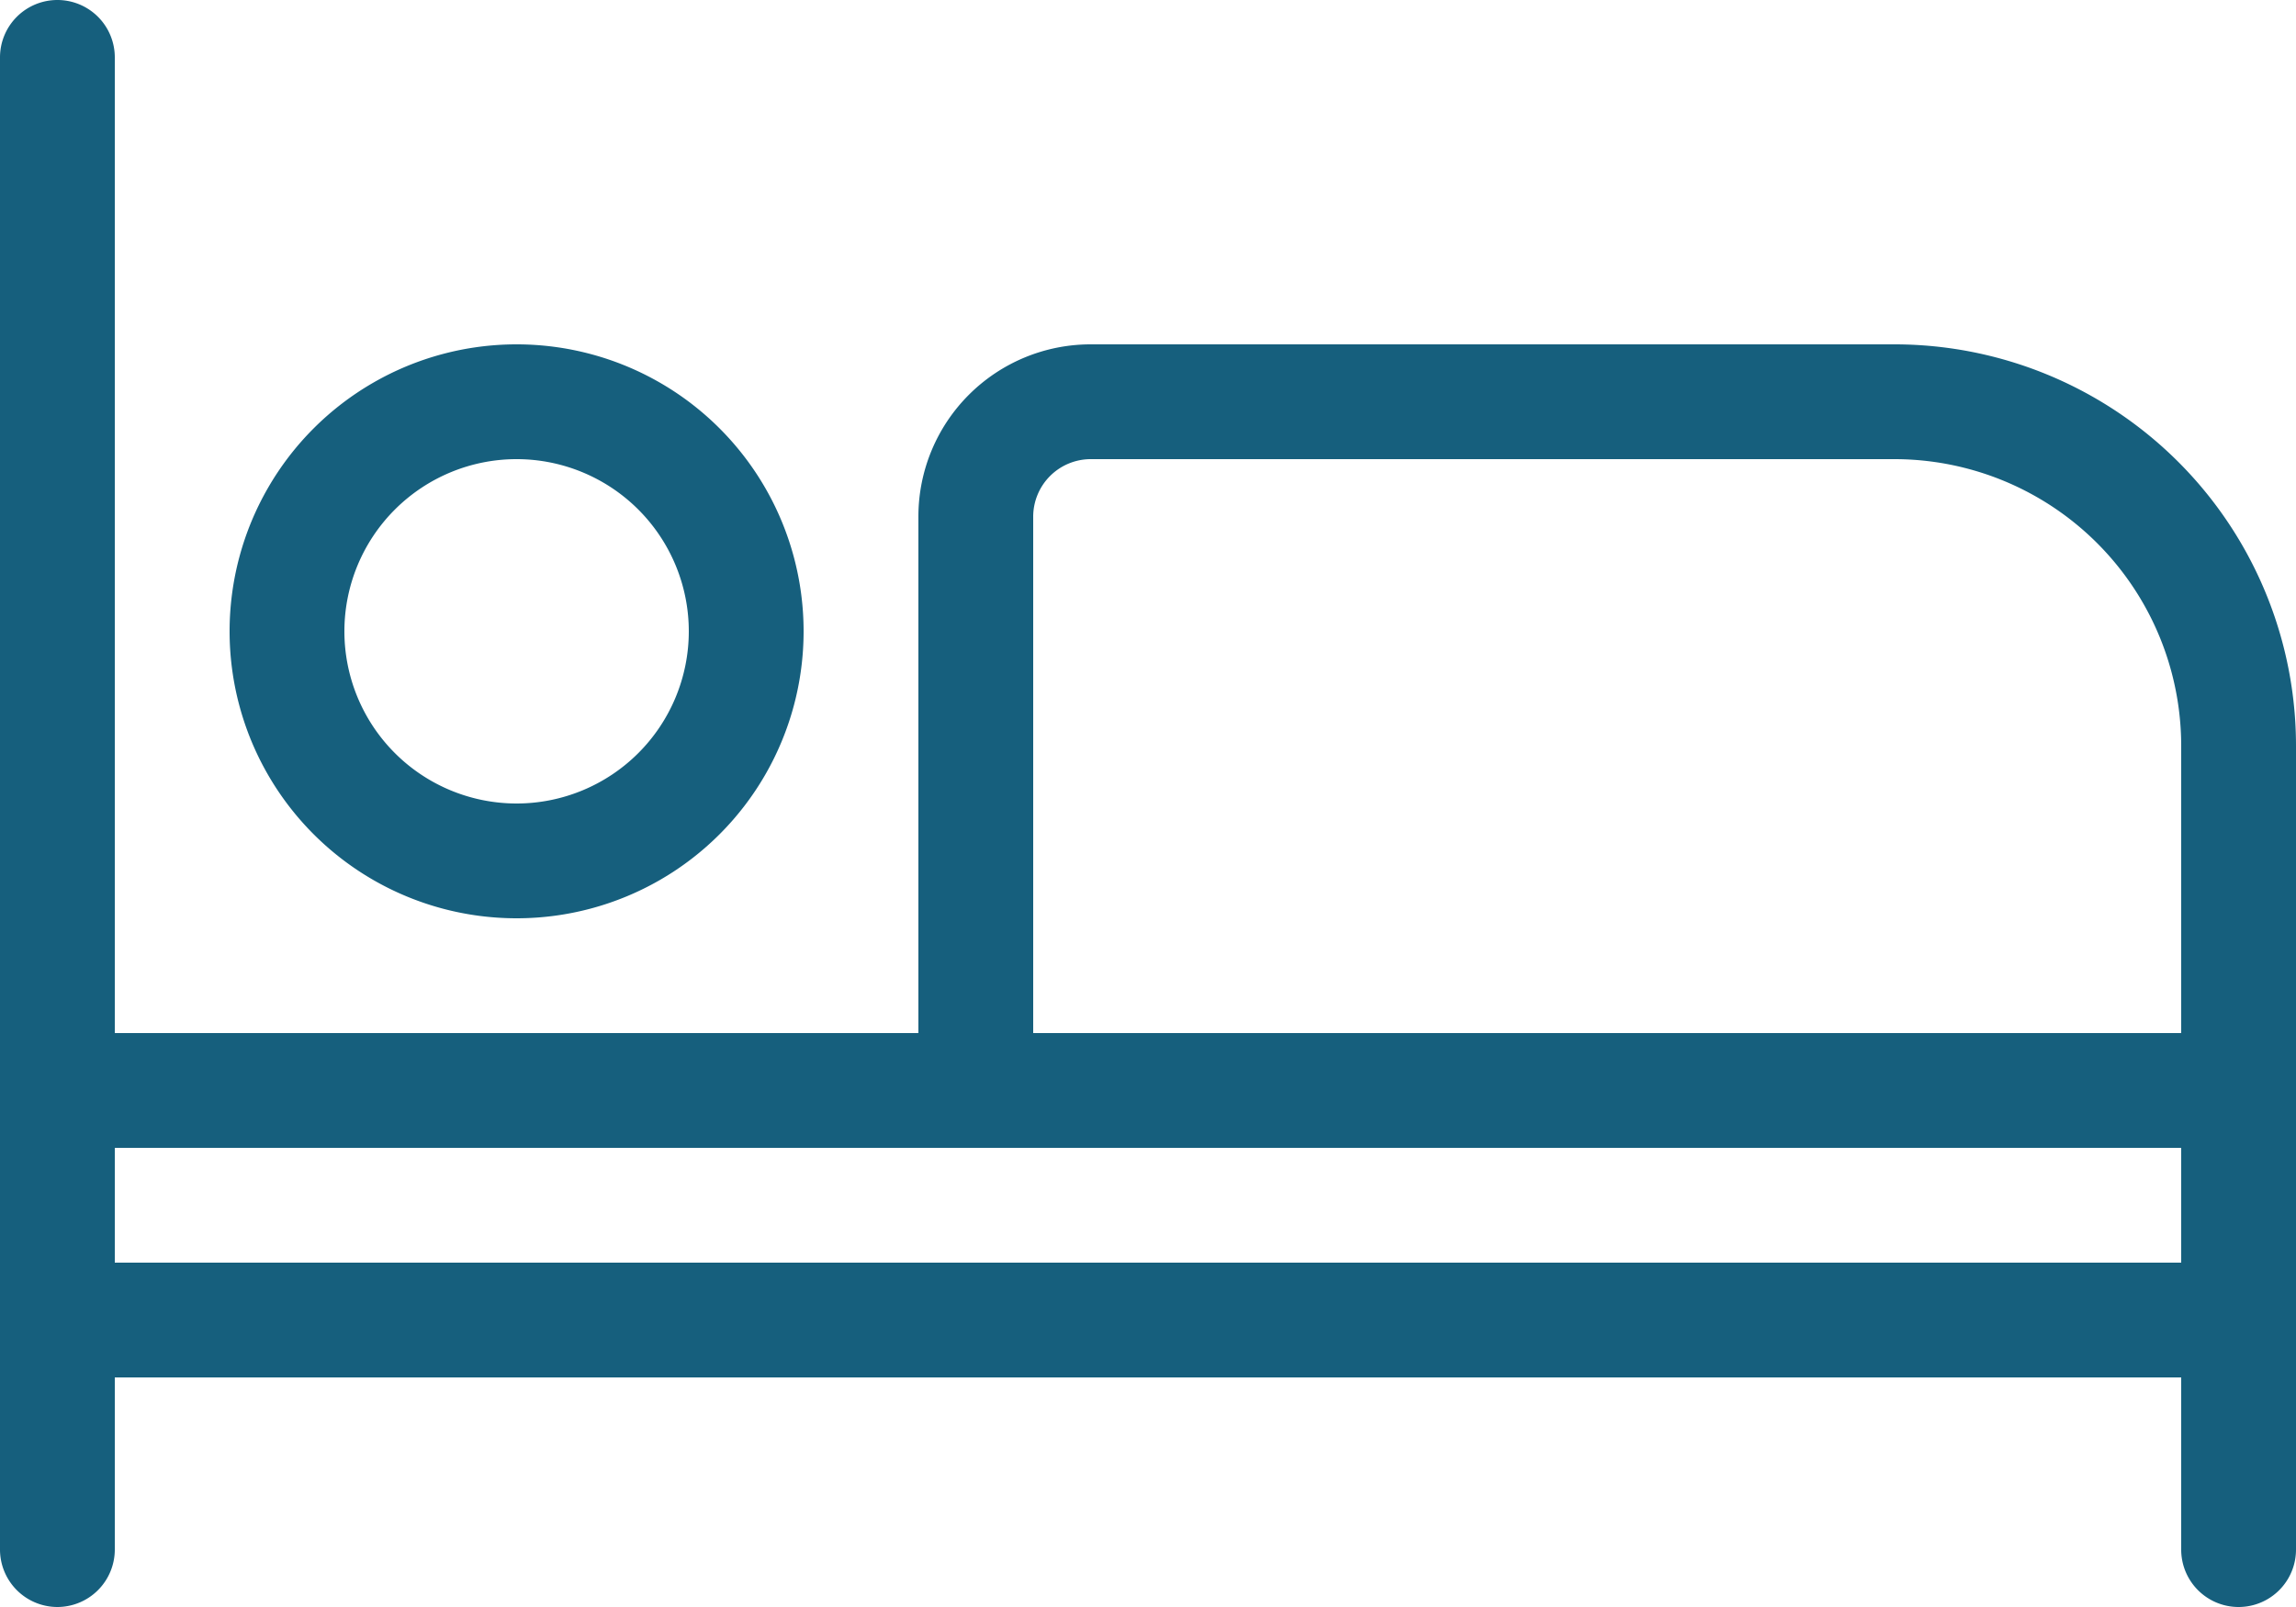
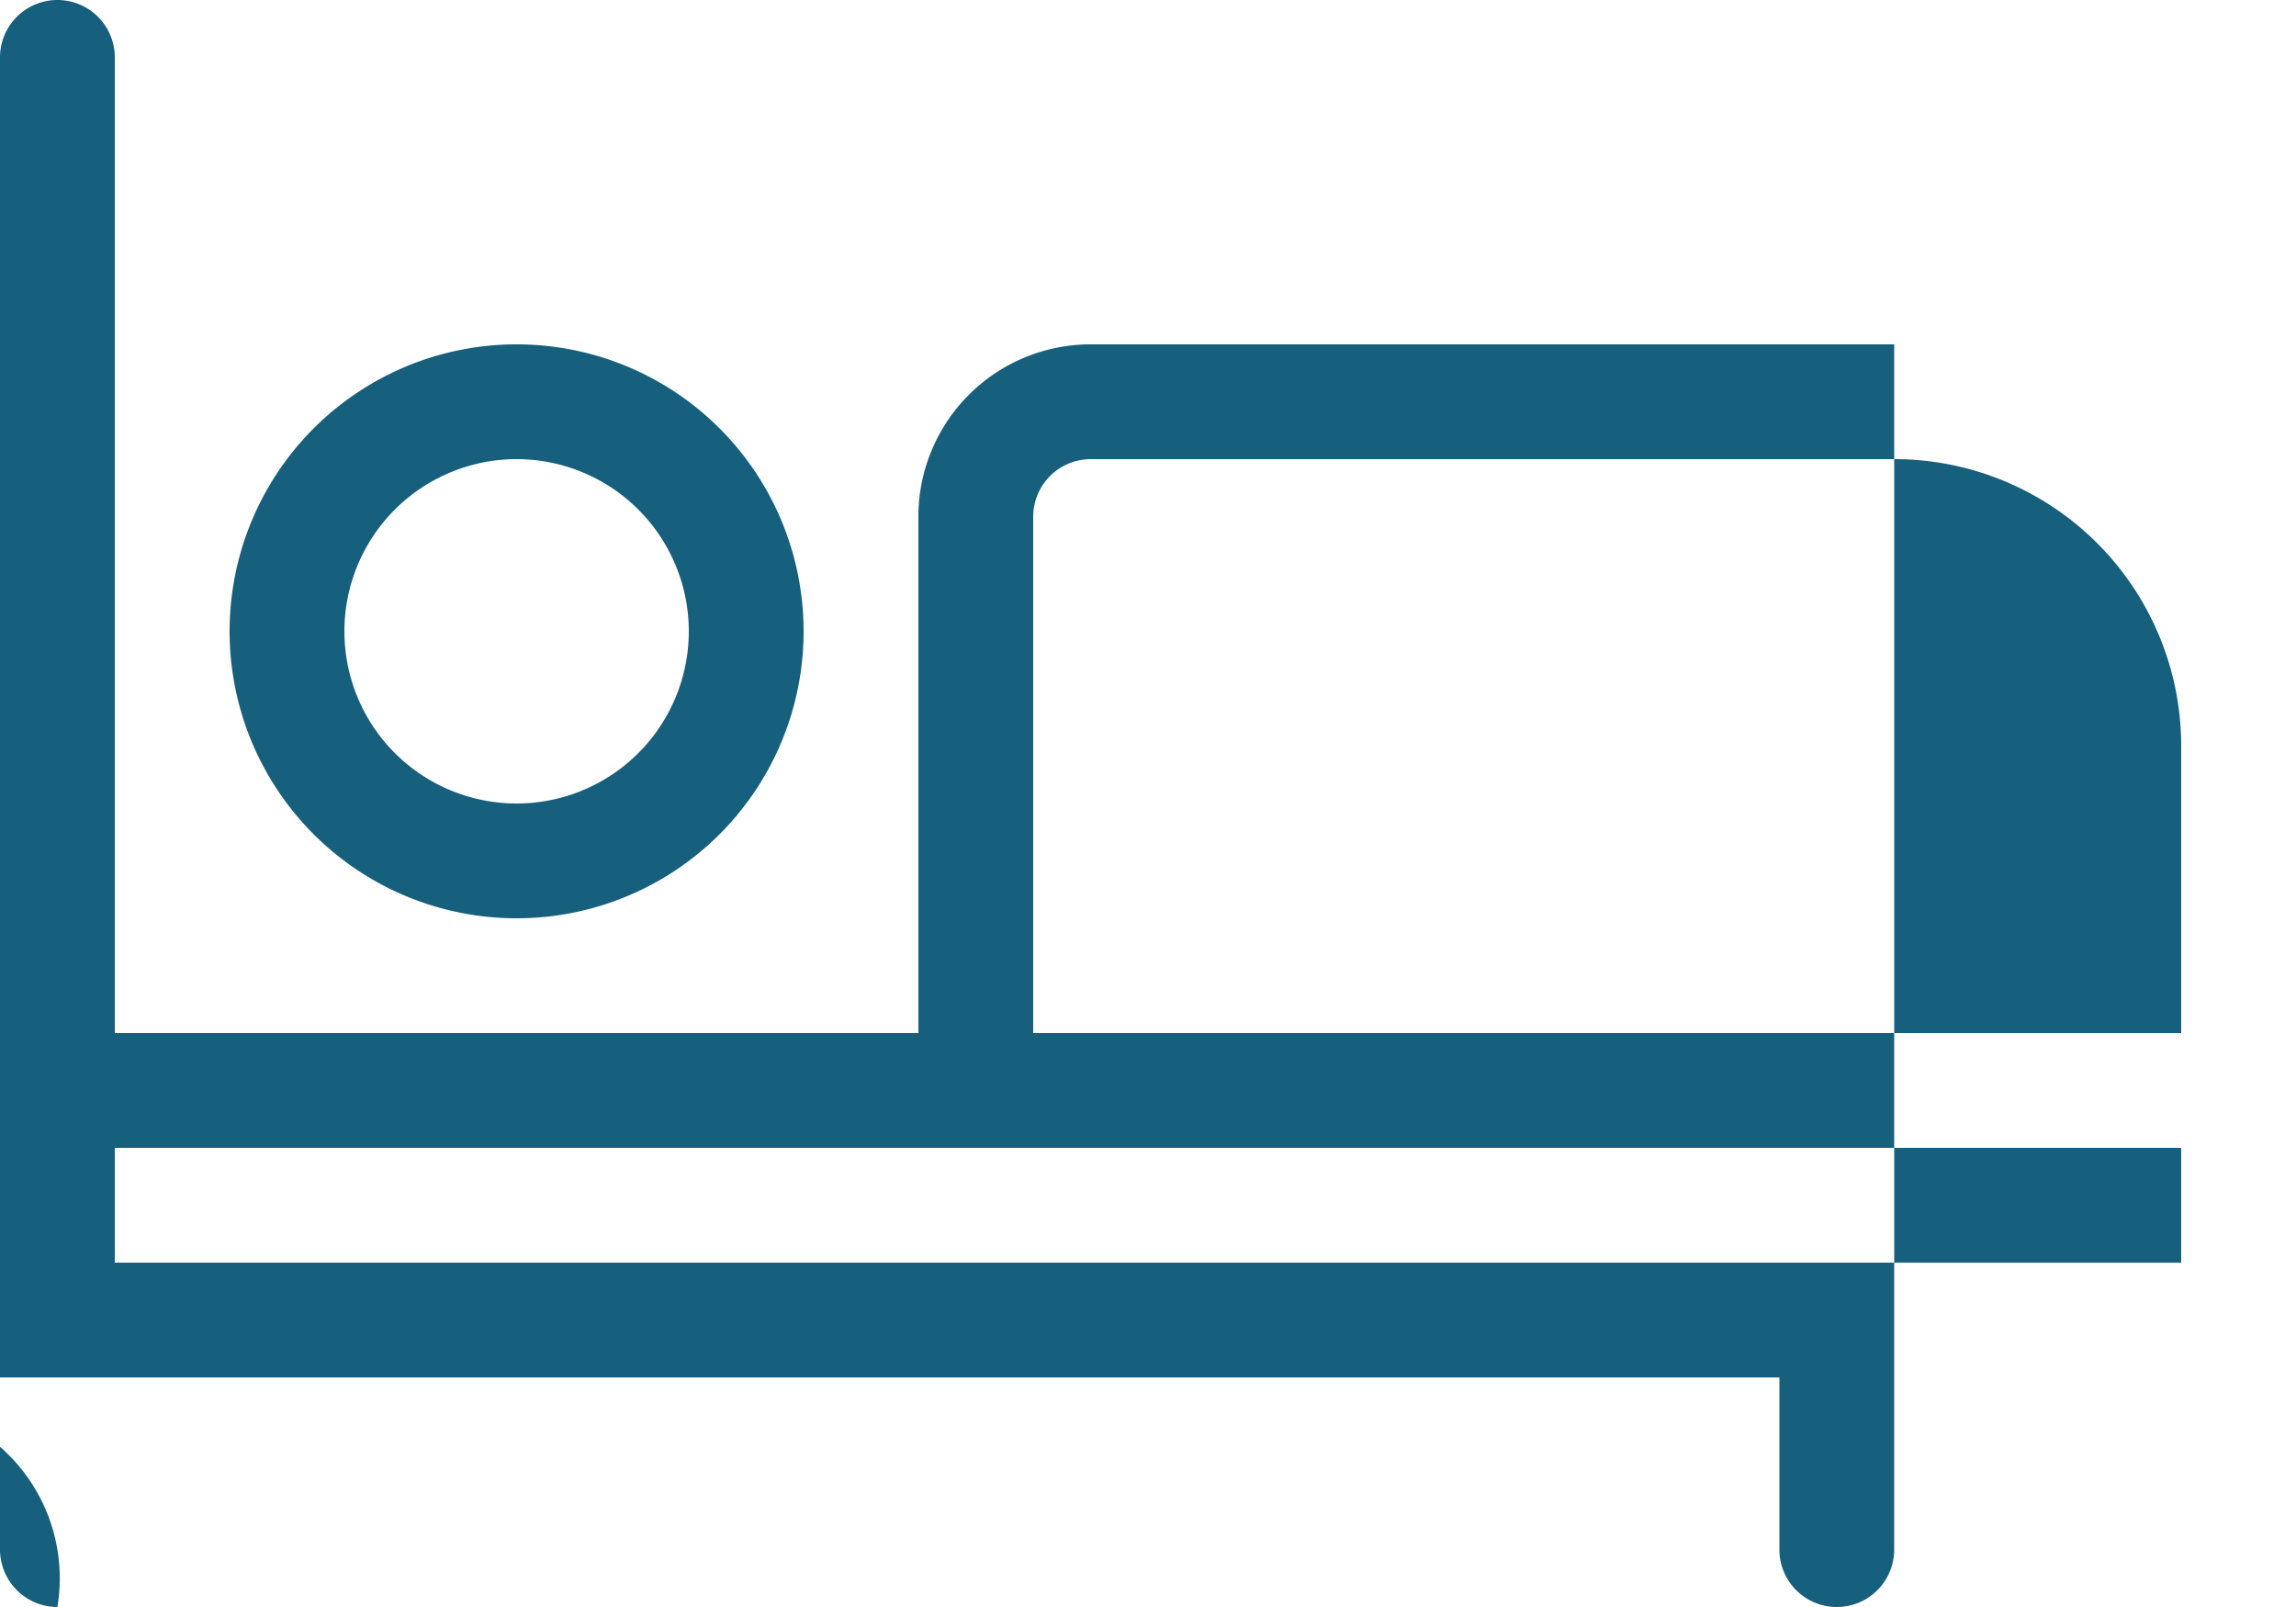
<svg xmlns="http://www.w3.org/2000/svg" width="50" height="35" viewBox="0 0 50 35">
-   <path id="icon-bed" d="M-22.5-10H-5V-21.25A3.751,3.751,0,0,1-1.25-25h17.5A8.746,8.746,0,0,1,25-16.25V1.25a1.25,1.25,0,0,1-2.5,0V-2.5h-45V1.25A1.252,1.252,0,0,1-23.75,2.5,1.252,1.252,0,0,1-25,1.25v-32.5a1.25,1.25,0,0,1,1.25-1.25,1.25,1.25,0,0,1,1.25,1.25Zm45,2.5h-45V-5h45Zm-6.25-15H-1.25A1.254,1.254,0,0,0-2.5-21.25V-10h25v-6.25A6.248,6.248,0,0,0,16.25-22.5ZM-7.5-18.75a6.248,6.248,0,0,1-6.25,6.25A6.249,6.249,0,0,1-20-18.75,6.249,6.249,0,0,1-13.75-25,6.248,6.248,0,0,1-7.5-18.75Zm-6.25-3.75a3.751,3.751,0,0,0-3.75,3.75A3.751,3.751,0,0,0-13.75-15,3.751,3.751,0,0,0-10-18.75,3.751,3.751,0,0,0-13.75-22.5Z" transform="translate(25 32.5)" fill="#165f7d" />
+   <path id="icon-bed" d="M-22.5-10H-5V-21.25A3.751,3.751,0,0,1-1.25-25h17.5V1.25a1.25,1.25,0,0,1-2.5,0V-2.5h-45V1.25A1.252,1.252,0,0,1-23.75,2.5,1.252,1.252,0,0,1-25,1.25v-32.5a1.25,1.25,0,0,1,1.25-1.25,1.25,1.25,0,0,1,1.25,1.25Zm45,2.5h-45V-5h45Zm-6.25-15H-1.25A1.254,1.254,0,0,0-2.5-21.25V-10h25v-6.25A6.248,6.248,0,0,0,16.25-22.5ZM-7.5-18.75a6.248,6.248,0,0,1-6.25,6.25A6.249,6.249,0,0,1-20-18.75,6.249,6.249,0,0,1-13.75-25,6.248,6.248,0,0,1-7.5-18.75Zm-6.25-3.75a3.751,3.751,0,0,0-3.75,3.75A3.751,3.751,0,0,0-13.75-15,3.751,3.751,0,0,0-10-18.75,3.751,3.751,0,0,0-13.75-22.5Z" transform="translate(25 32.5)" fill="#165f7d" />
</svg>